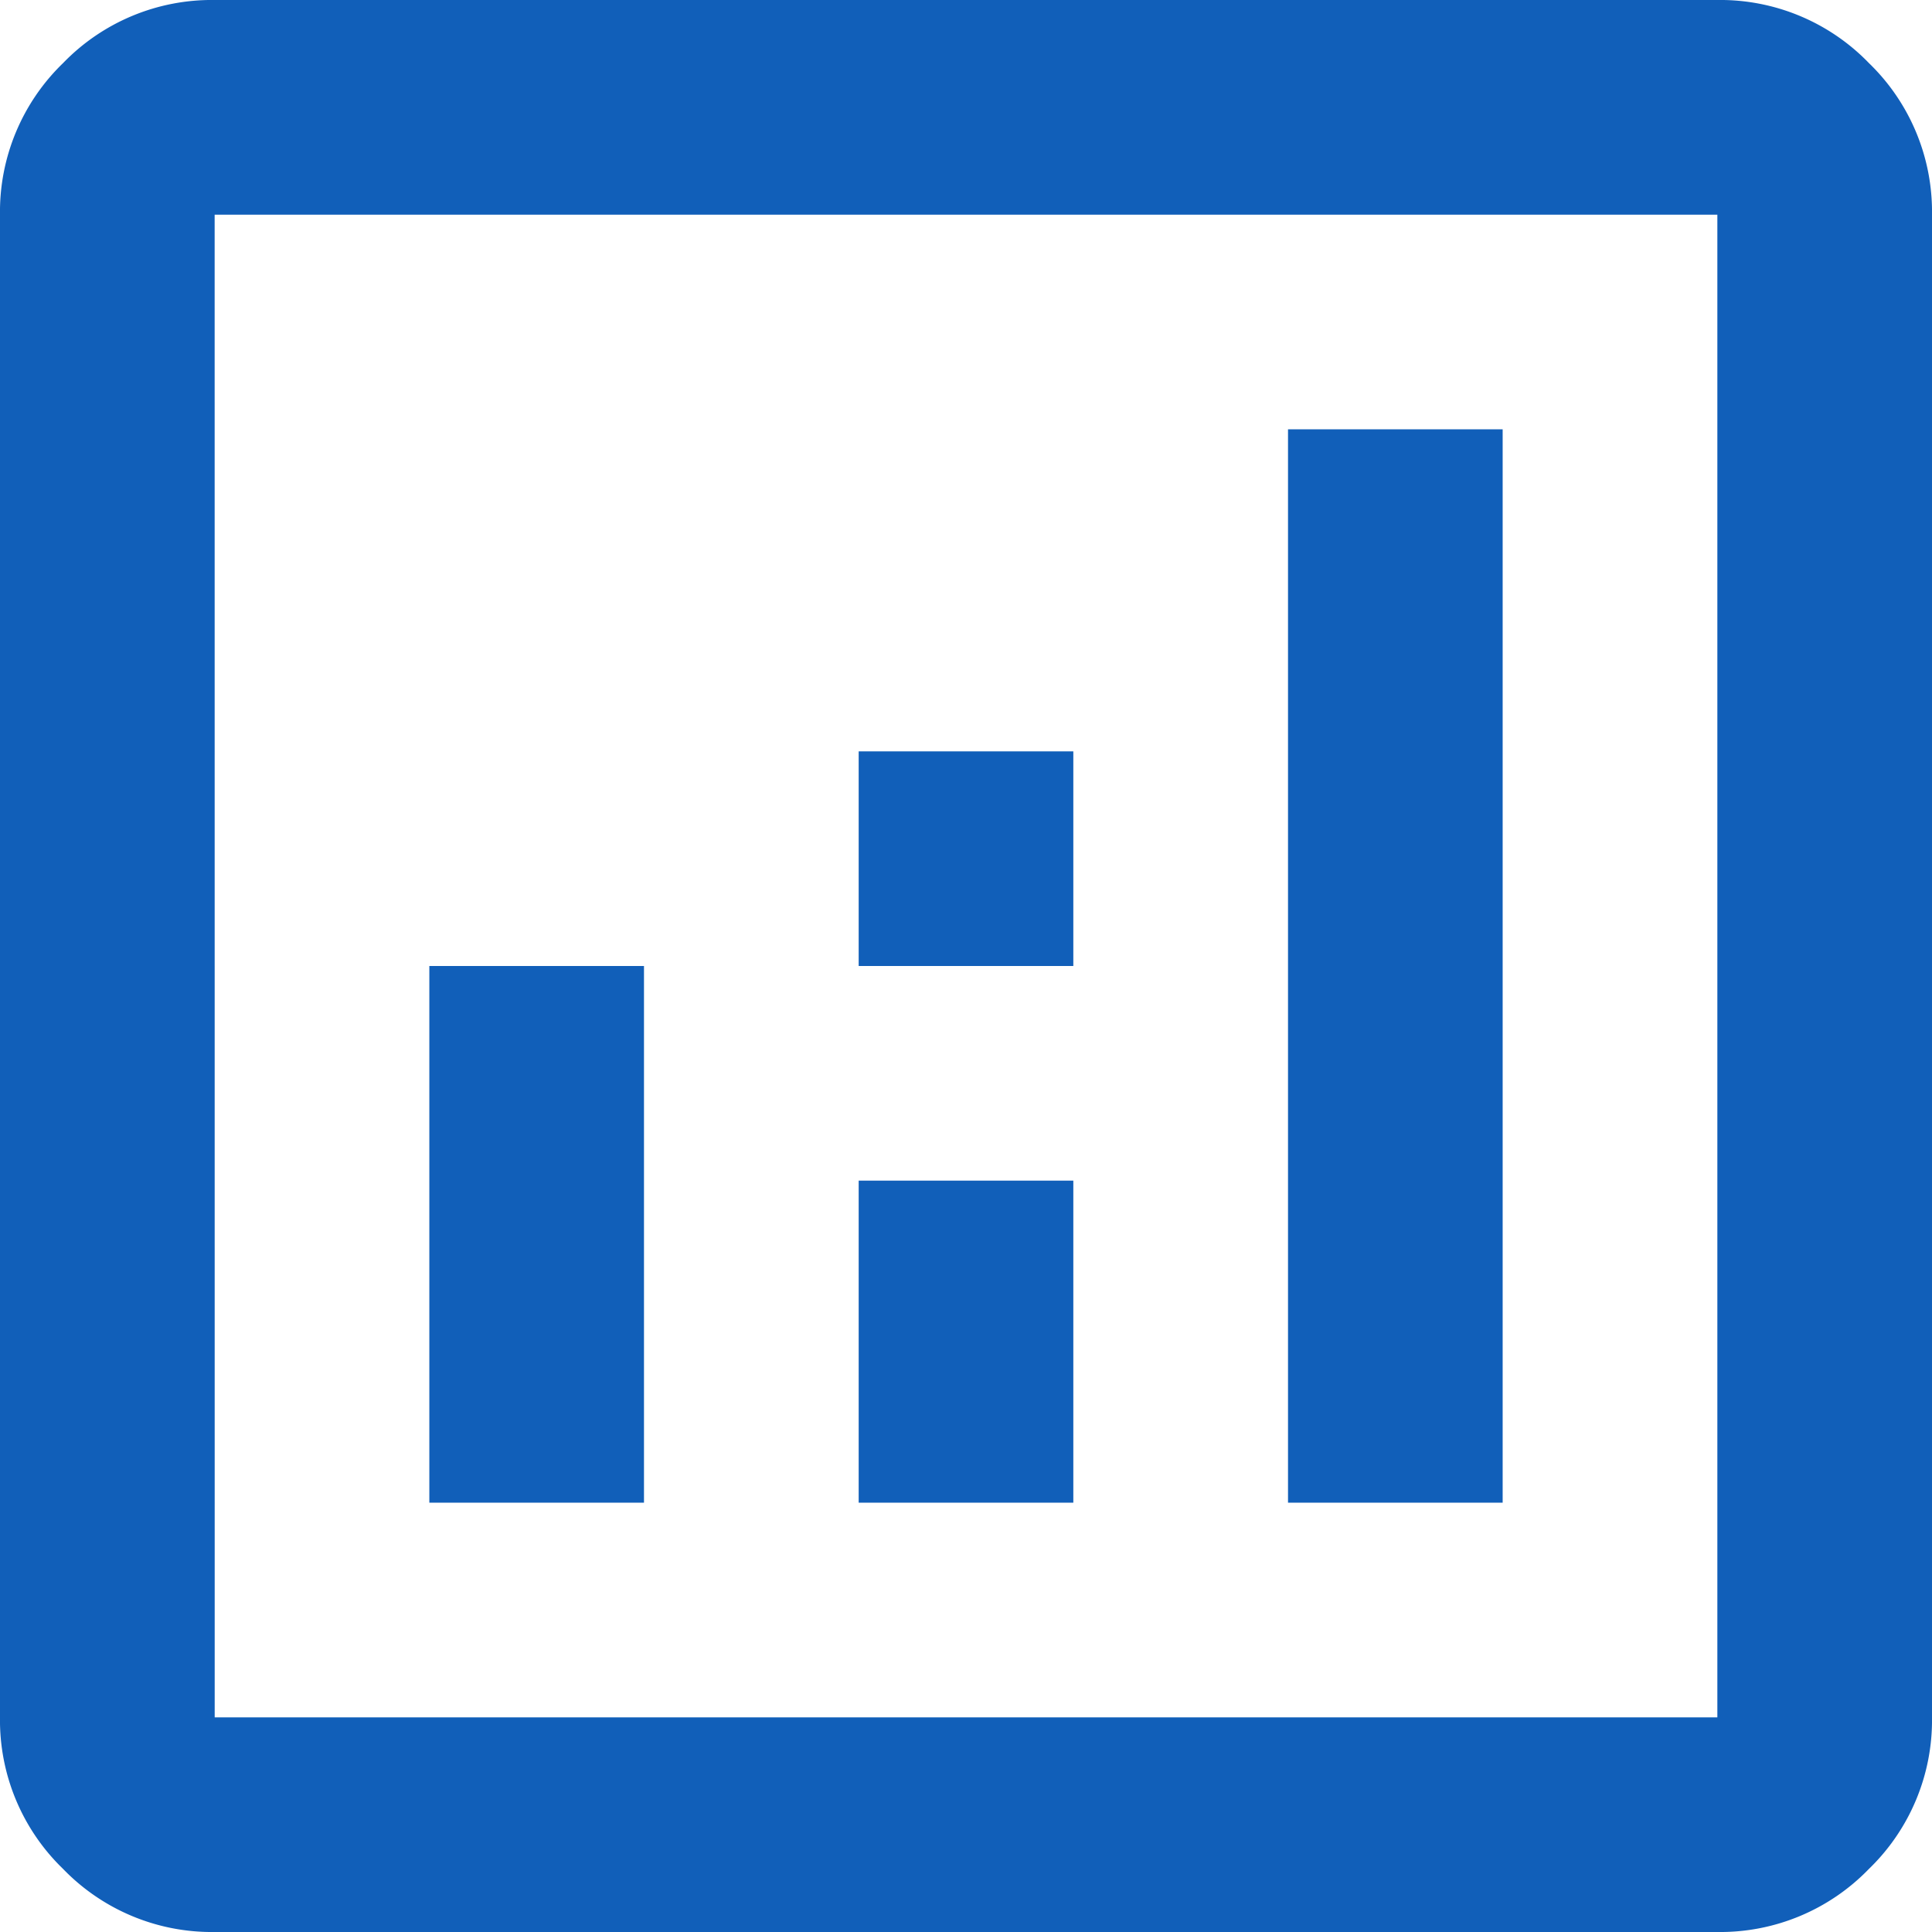
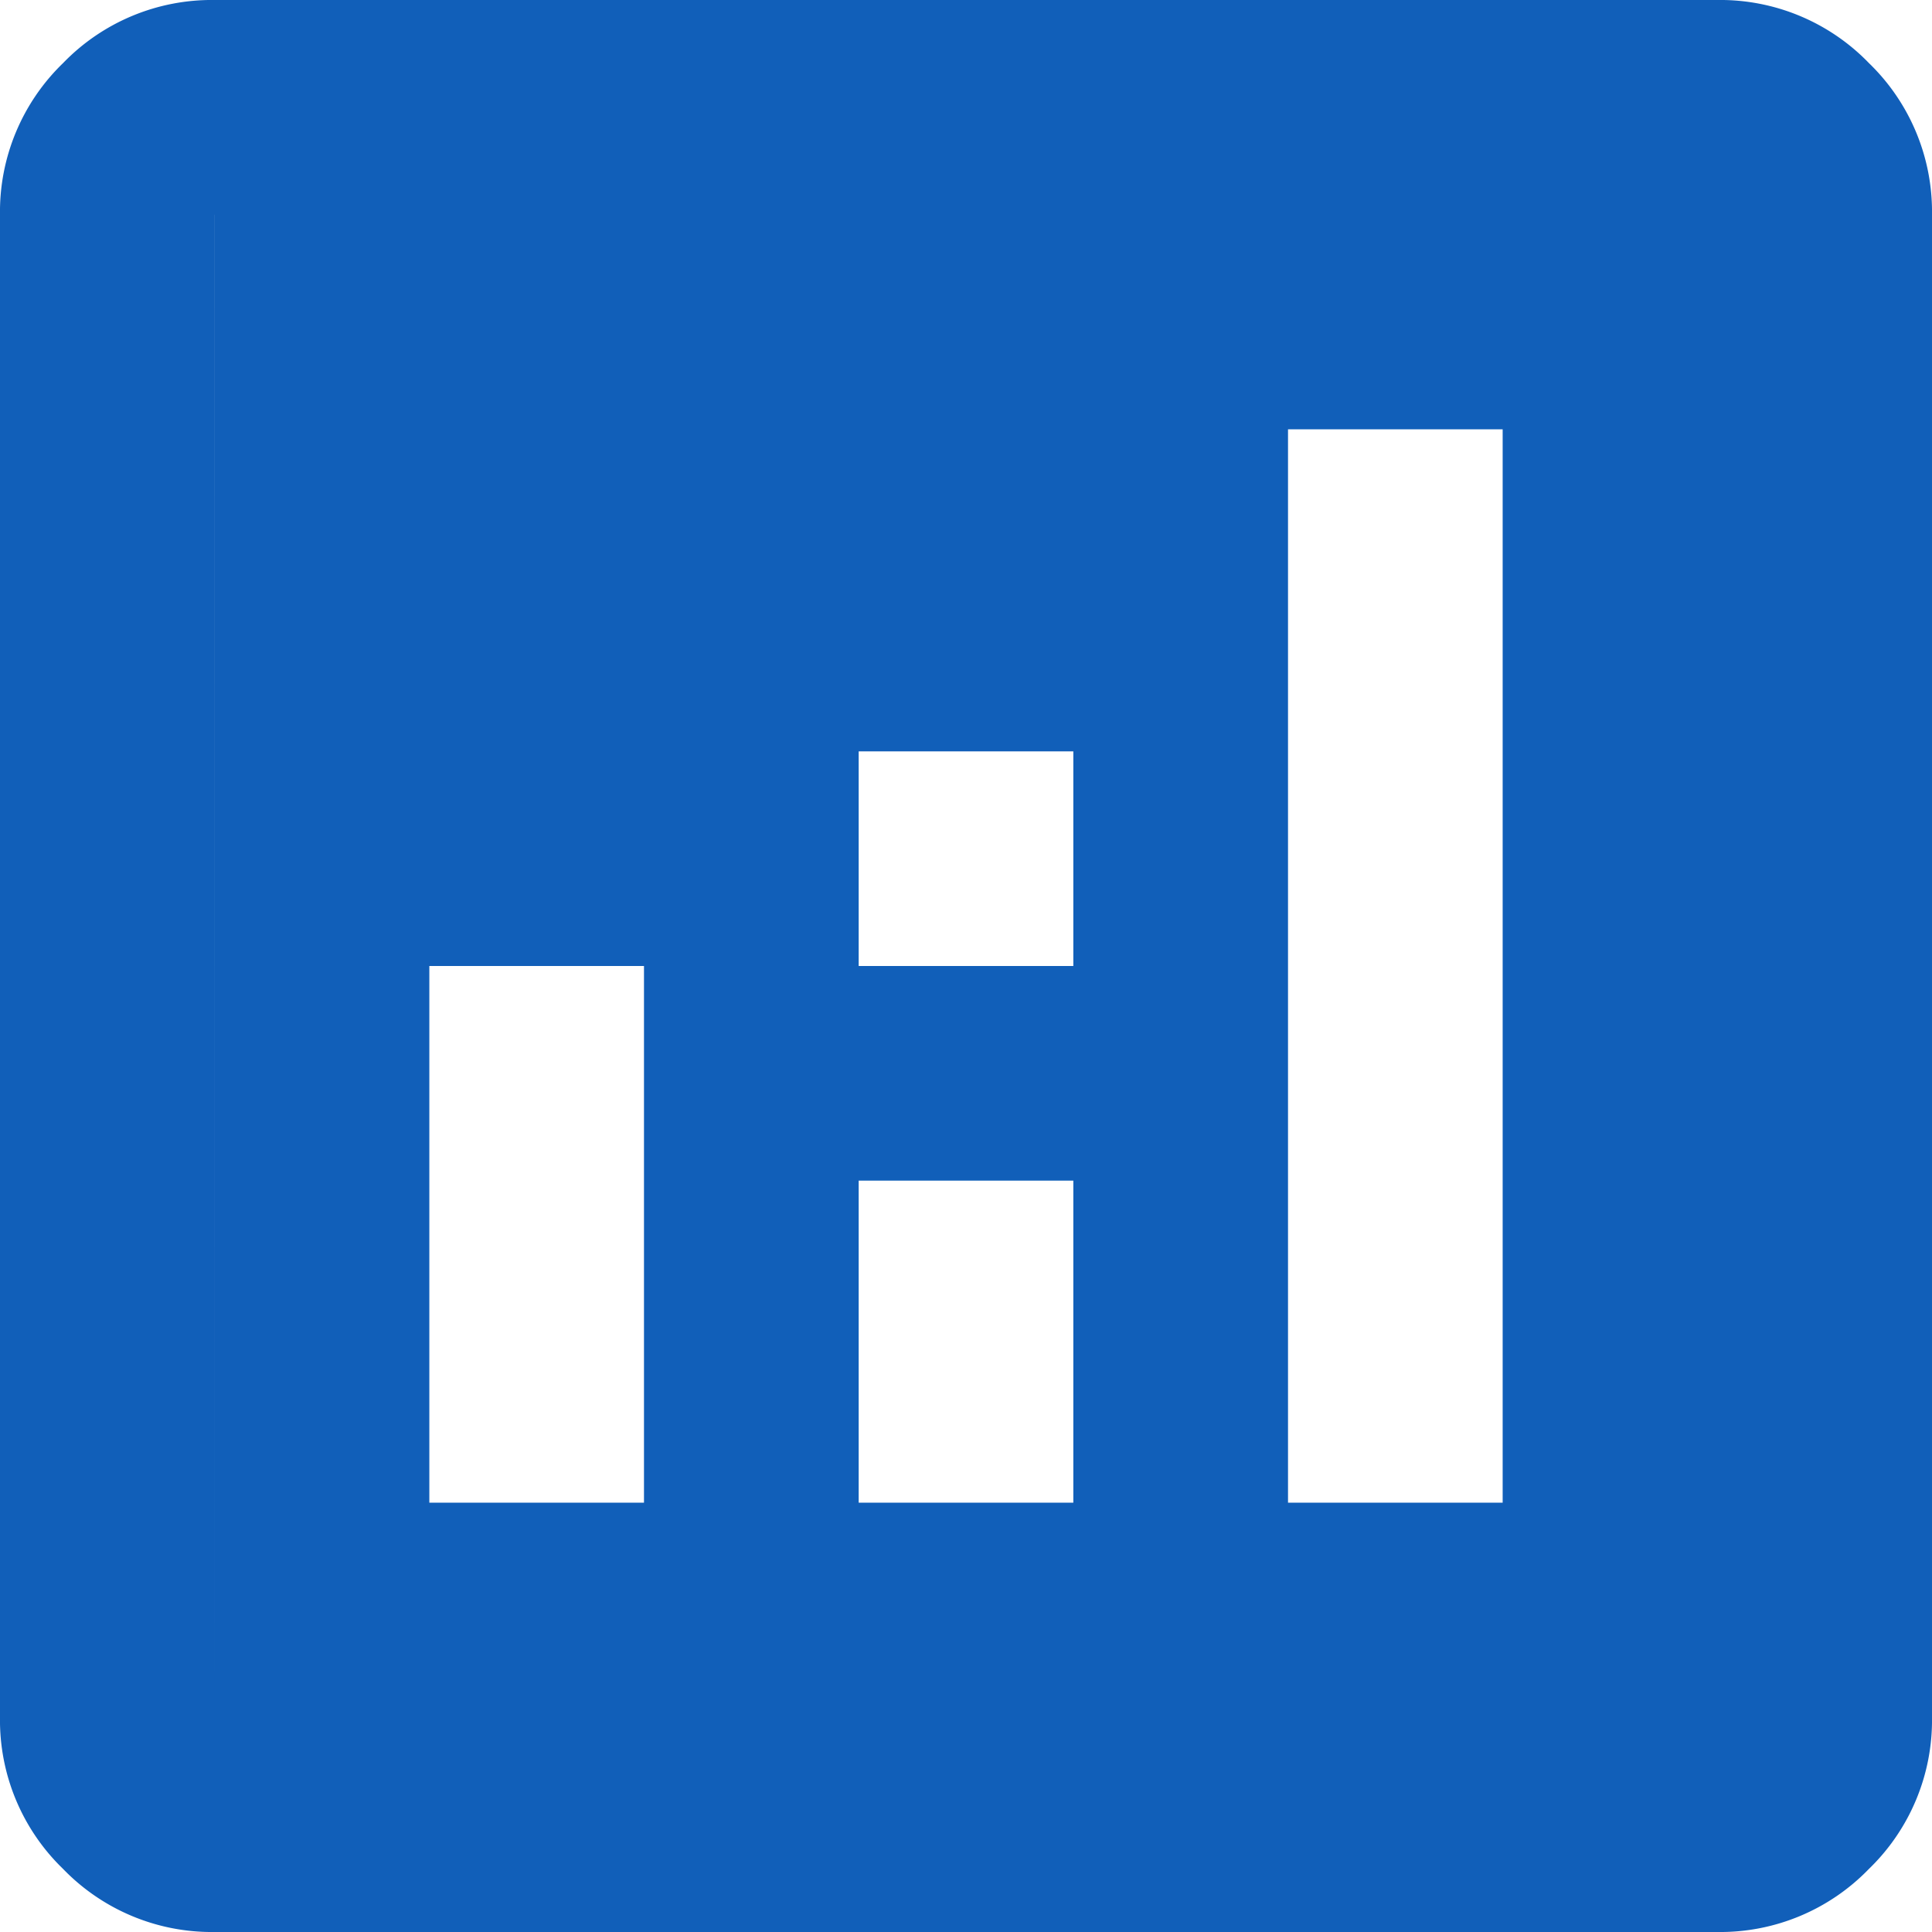
<svg xmlns="http://www.w3.org/2000/svg" width="40" height="40" viewBox="0 0 40 40">
-   <path id="analytics_24dp_434343_FILL0_wght400_GRAD0_opsz24" d="M128.889-808.889h4.444V-820h-4.444Zm17.778,0h4.444v-22.222h-4.444Zm-8.889,0h4.444v-6.667h-4.444Zm0-11.111h4.444v-4.444h-4.444Zm-13.333,20a4.28,4.28,0,0,1-3.139-1.306A4.28,4.28,0,0,1,120-804.444v-31.111a4.28,4.28,0,0,1,1.306-3.139A4.28,4.28,0,0,1,124.444-840h31.111a4.28,4.28,0,0,1,3.139,1.306A4.28,4.28,0,0,1,160-835.556v31.111a4.28,4.28,0,0,1-1.306,3.139A4.28,4.28,0,0,1,155.556-800Zm0-4.444h31.111v-31.111H124.444Zm0-31.111v0Z" transform="translate(-120 840)" fill="#115fb9" />
+   <path id="analytics_24dp_434343_FILL0_wght400_GRAD0_opsz24" d="M128.889-808.889h4.444V-820h-4.444Zm17.778,0h4.444v-22.222h-4.444Zm-8.889,0h4.444v-6.667h-4.444Zm0-11.111h4.444v-4.444h-4.444Zm-13.333,20a4.28,4.28,0,0,1-3.139-1.306A4.28,4.28,0,0,1,120-804.444v-31.111a4.28,4.28,0,0,1,1.306-3.139A4.28,4.28,0,0,1,124.444-840h31.111a4.28,4.28,0,0,1,3.139,1.306A4.28,4.28,0,0,1,160-835.556v31.111a4.28,4.28,0,0,1-1.306,3.139A4.28,4.28,0,0,1,155.556-800Zm0-4.444v-31.111H124.444Zm0-31.111v0Z" transform="translate(-120 840)" fill="#115fb9" />
</svg>